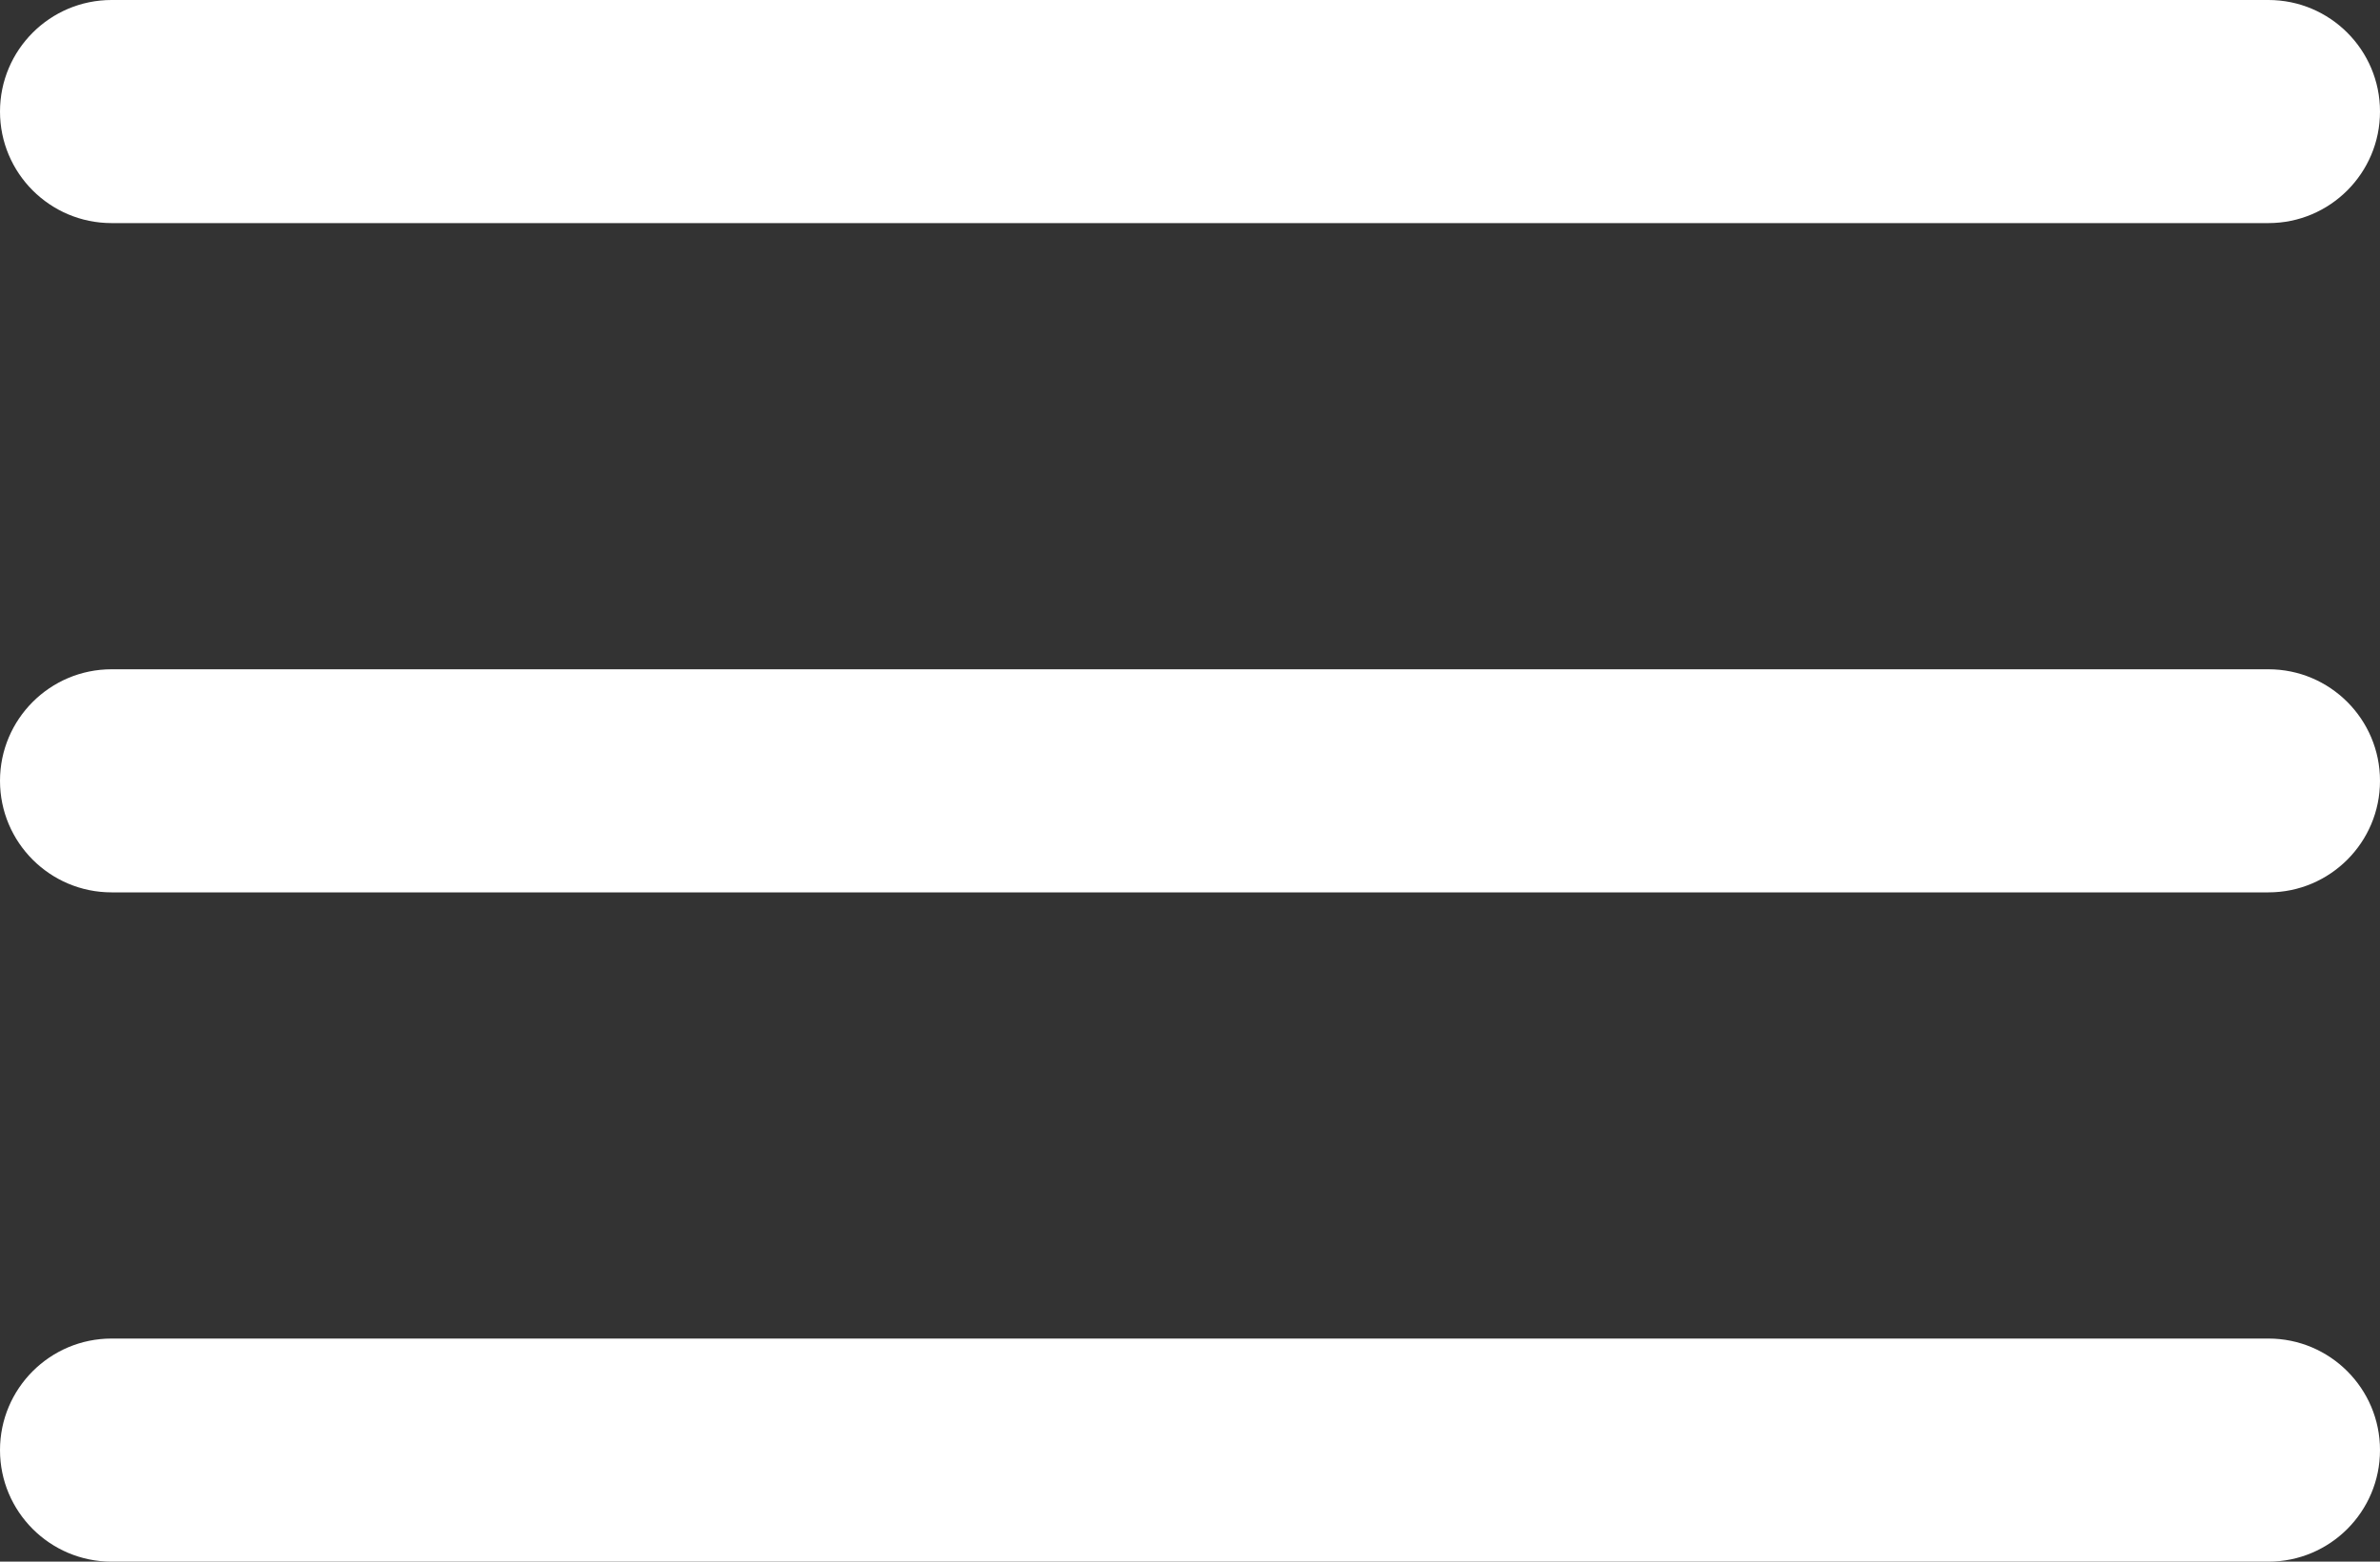
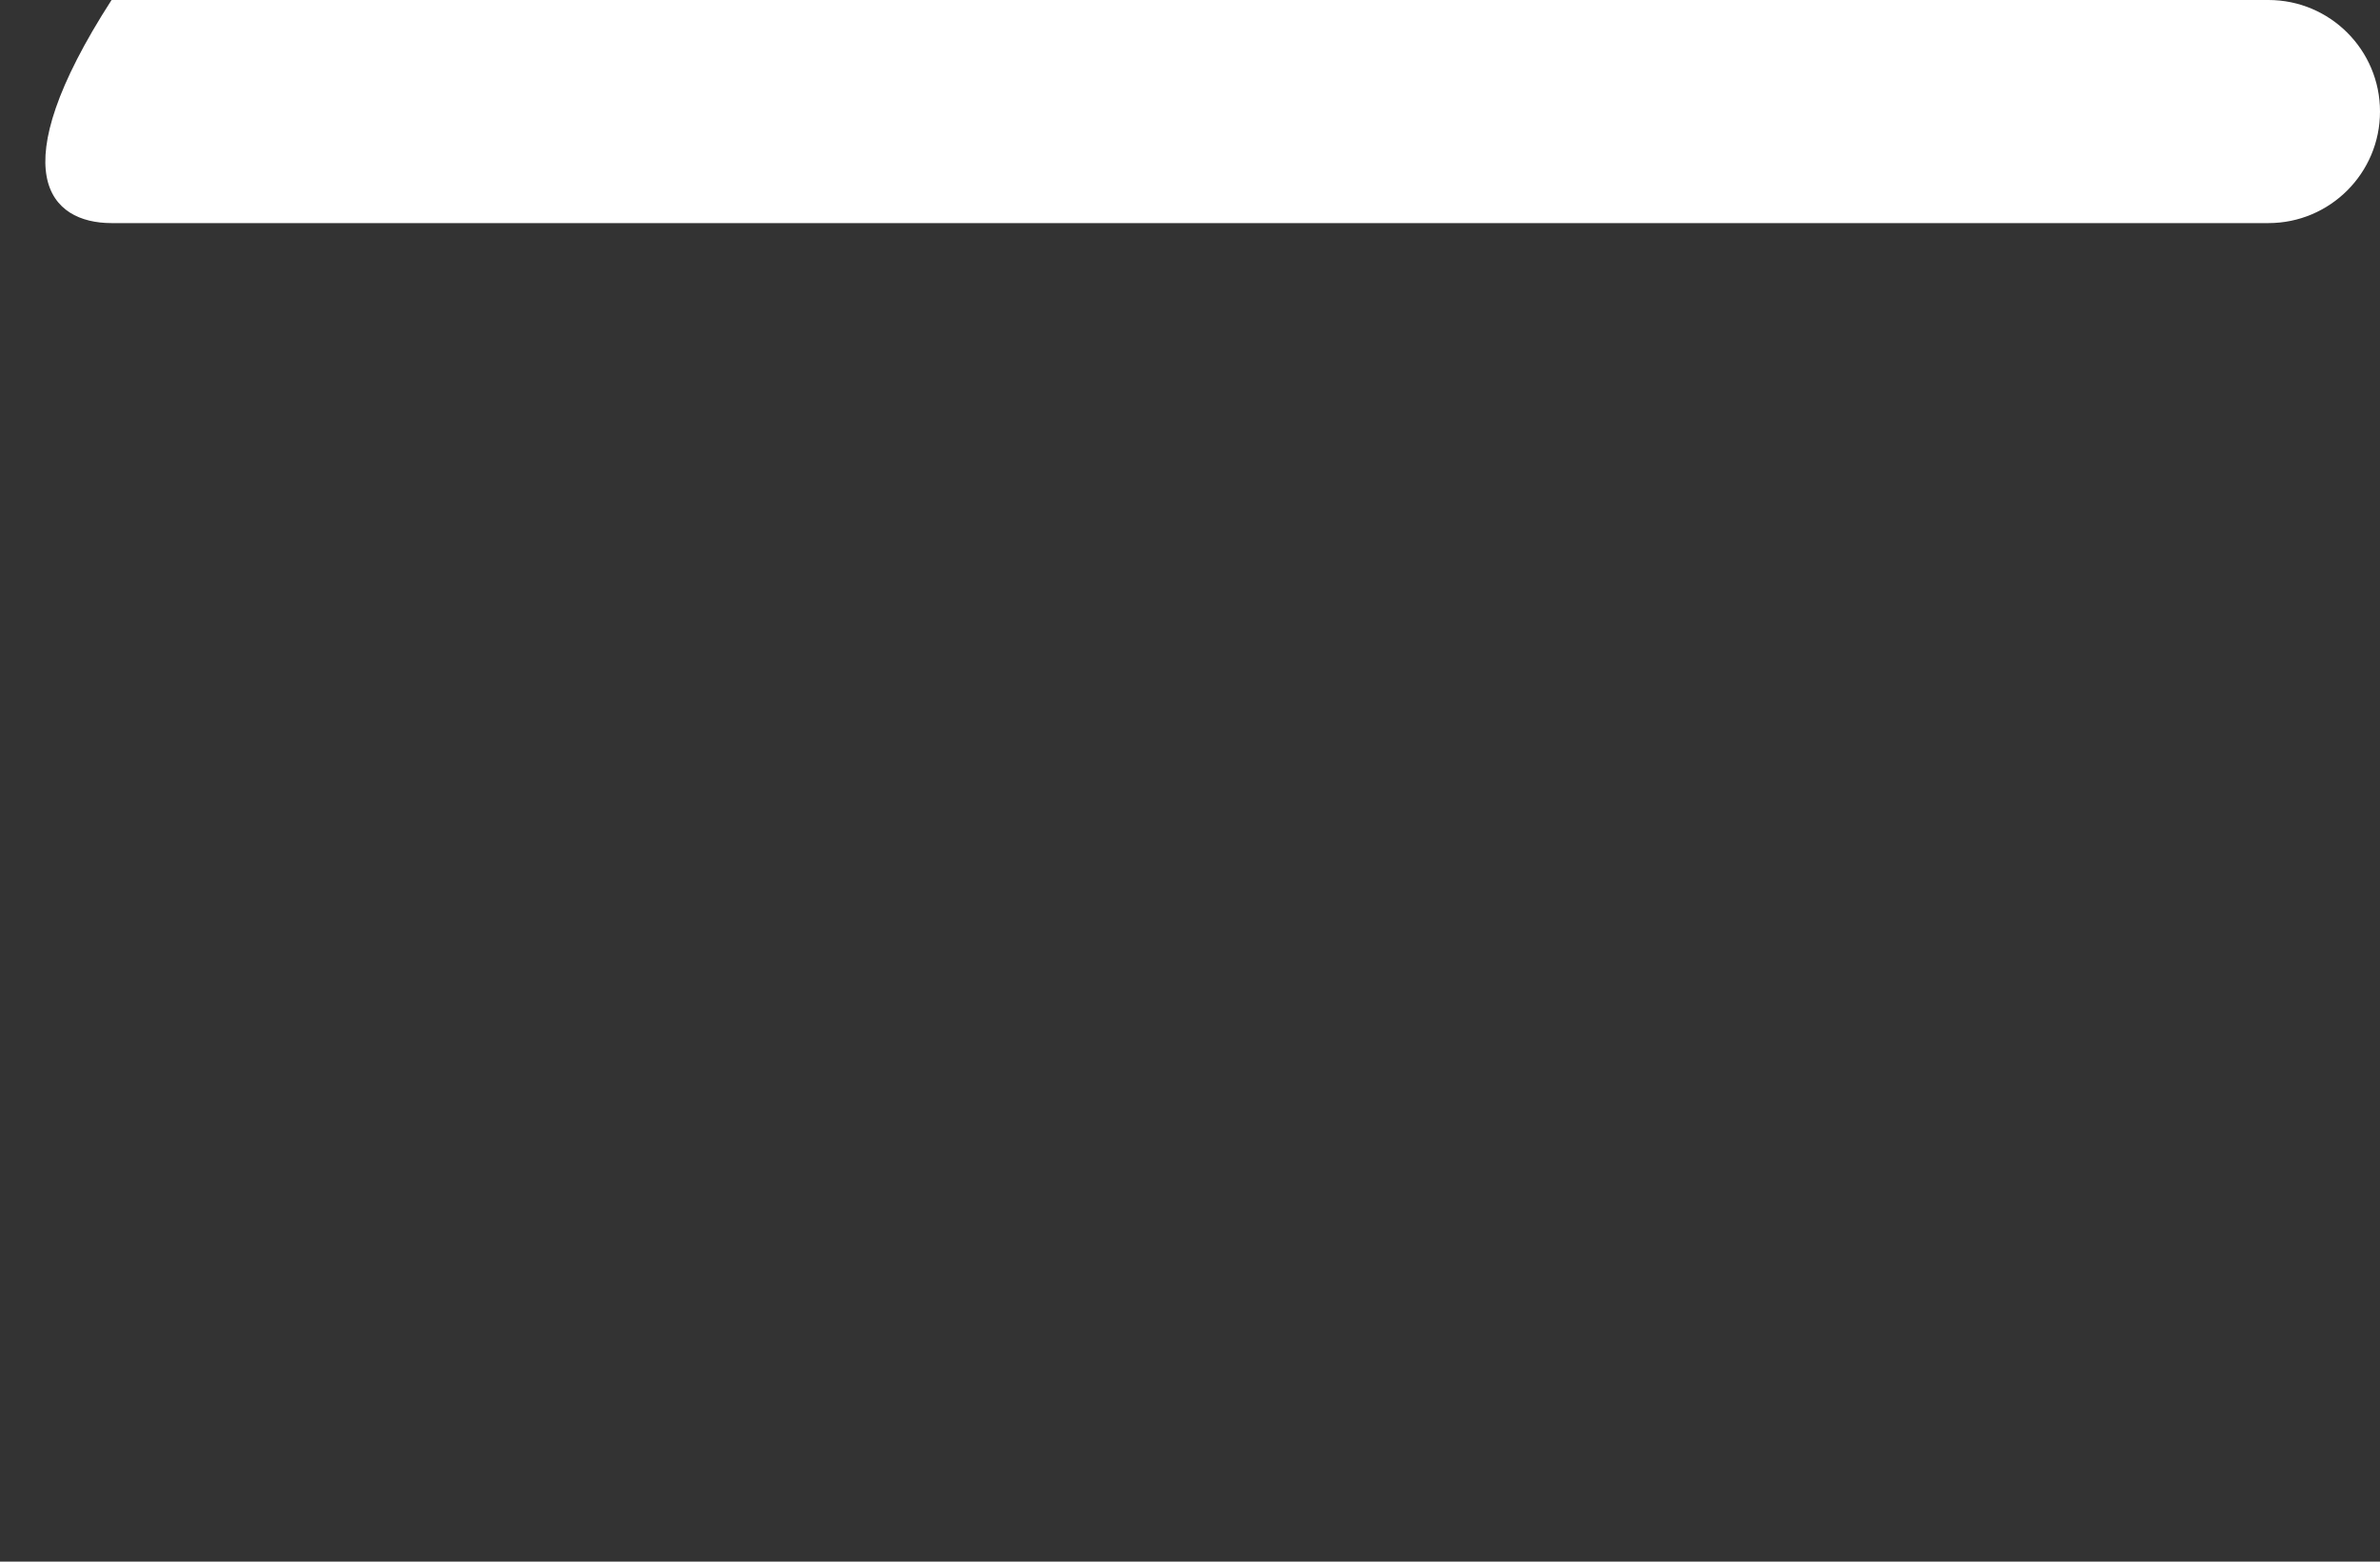
<svg xmlns="http://www.w3.org/2000/svg" width="32" height="21" viewBox="0 0 32 21" fill="none">
  <rect x="0" y="0" width="32" height="21" fill="#333333" stroke="none" />
-   <path d="M30.5 0H1.5C0.672 0 0 0.672 0 1.5C0 2.328 0.672 3 1.5 3H30.5C31.328 3 32 2.328 32 1.5C32 0.672 31.328 0 30.5 0Z" fill="white" />
-   <path d="M30.5 18H1.5C0.672 18 0 18.672 0 19.5C0 20.328 0.672 21 1.5 21H30.5C31.328 21 32 20.328 32 19.5C32 18.672 31.328 18 30.5 18Z" fill="white" />
-   <path d="M30.5 9H1.5C0.672 9 0 9.672 0 10.5C0 11.328 0.672 12 1.5 12H30.5C31.328 12 32 11.328 32 10.5C32 9.672 31.328 9 30.5 9Z" fill="white" />
+   <path d="M30.5 0H1.5C0 2.328 0.672 3 1.5 3H30.5C31.328 3 32 2.328 32 1.5C32 0.672 31.328 0 30.5 0Z" fill="white" />
</svg>